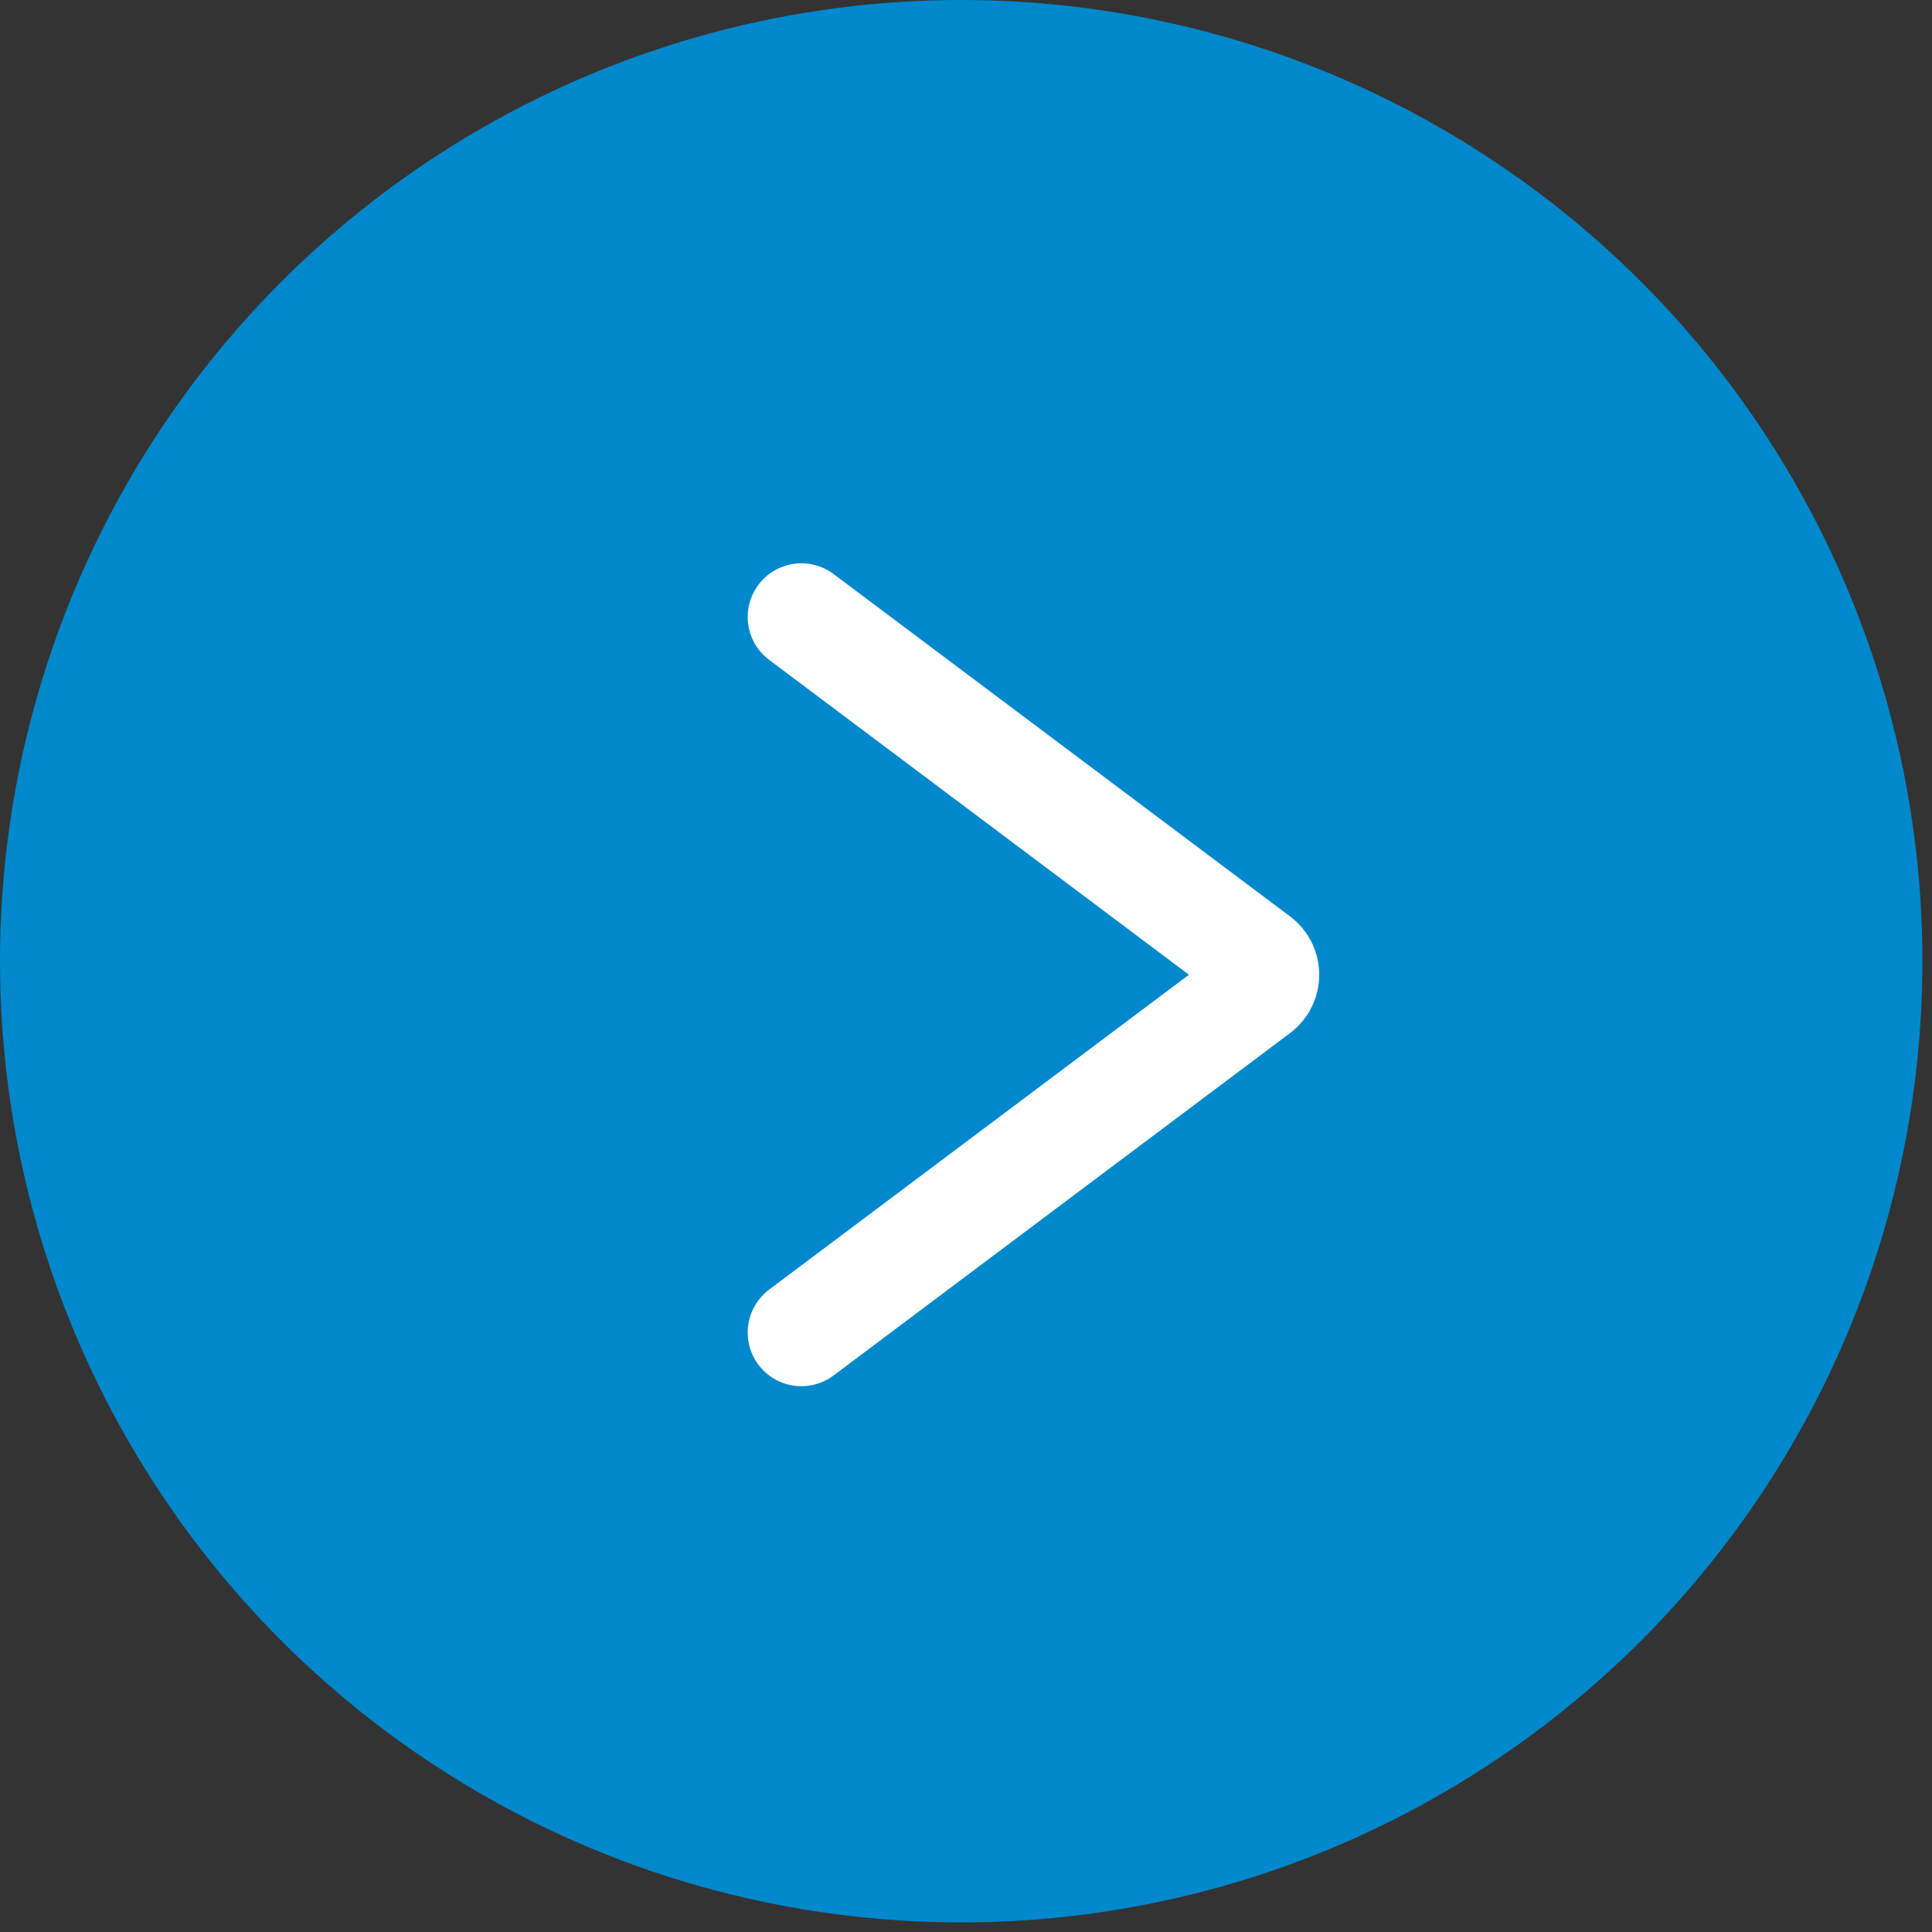
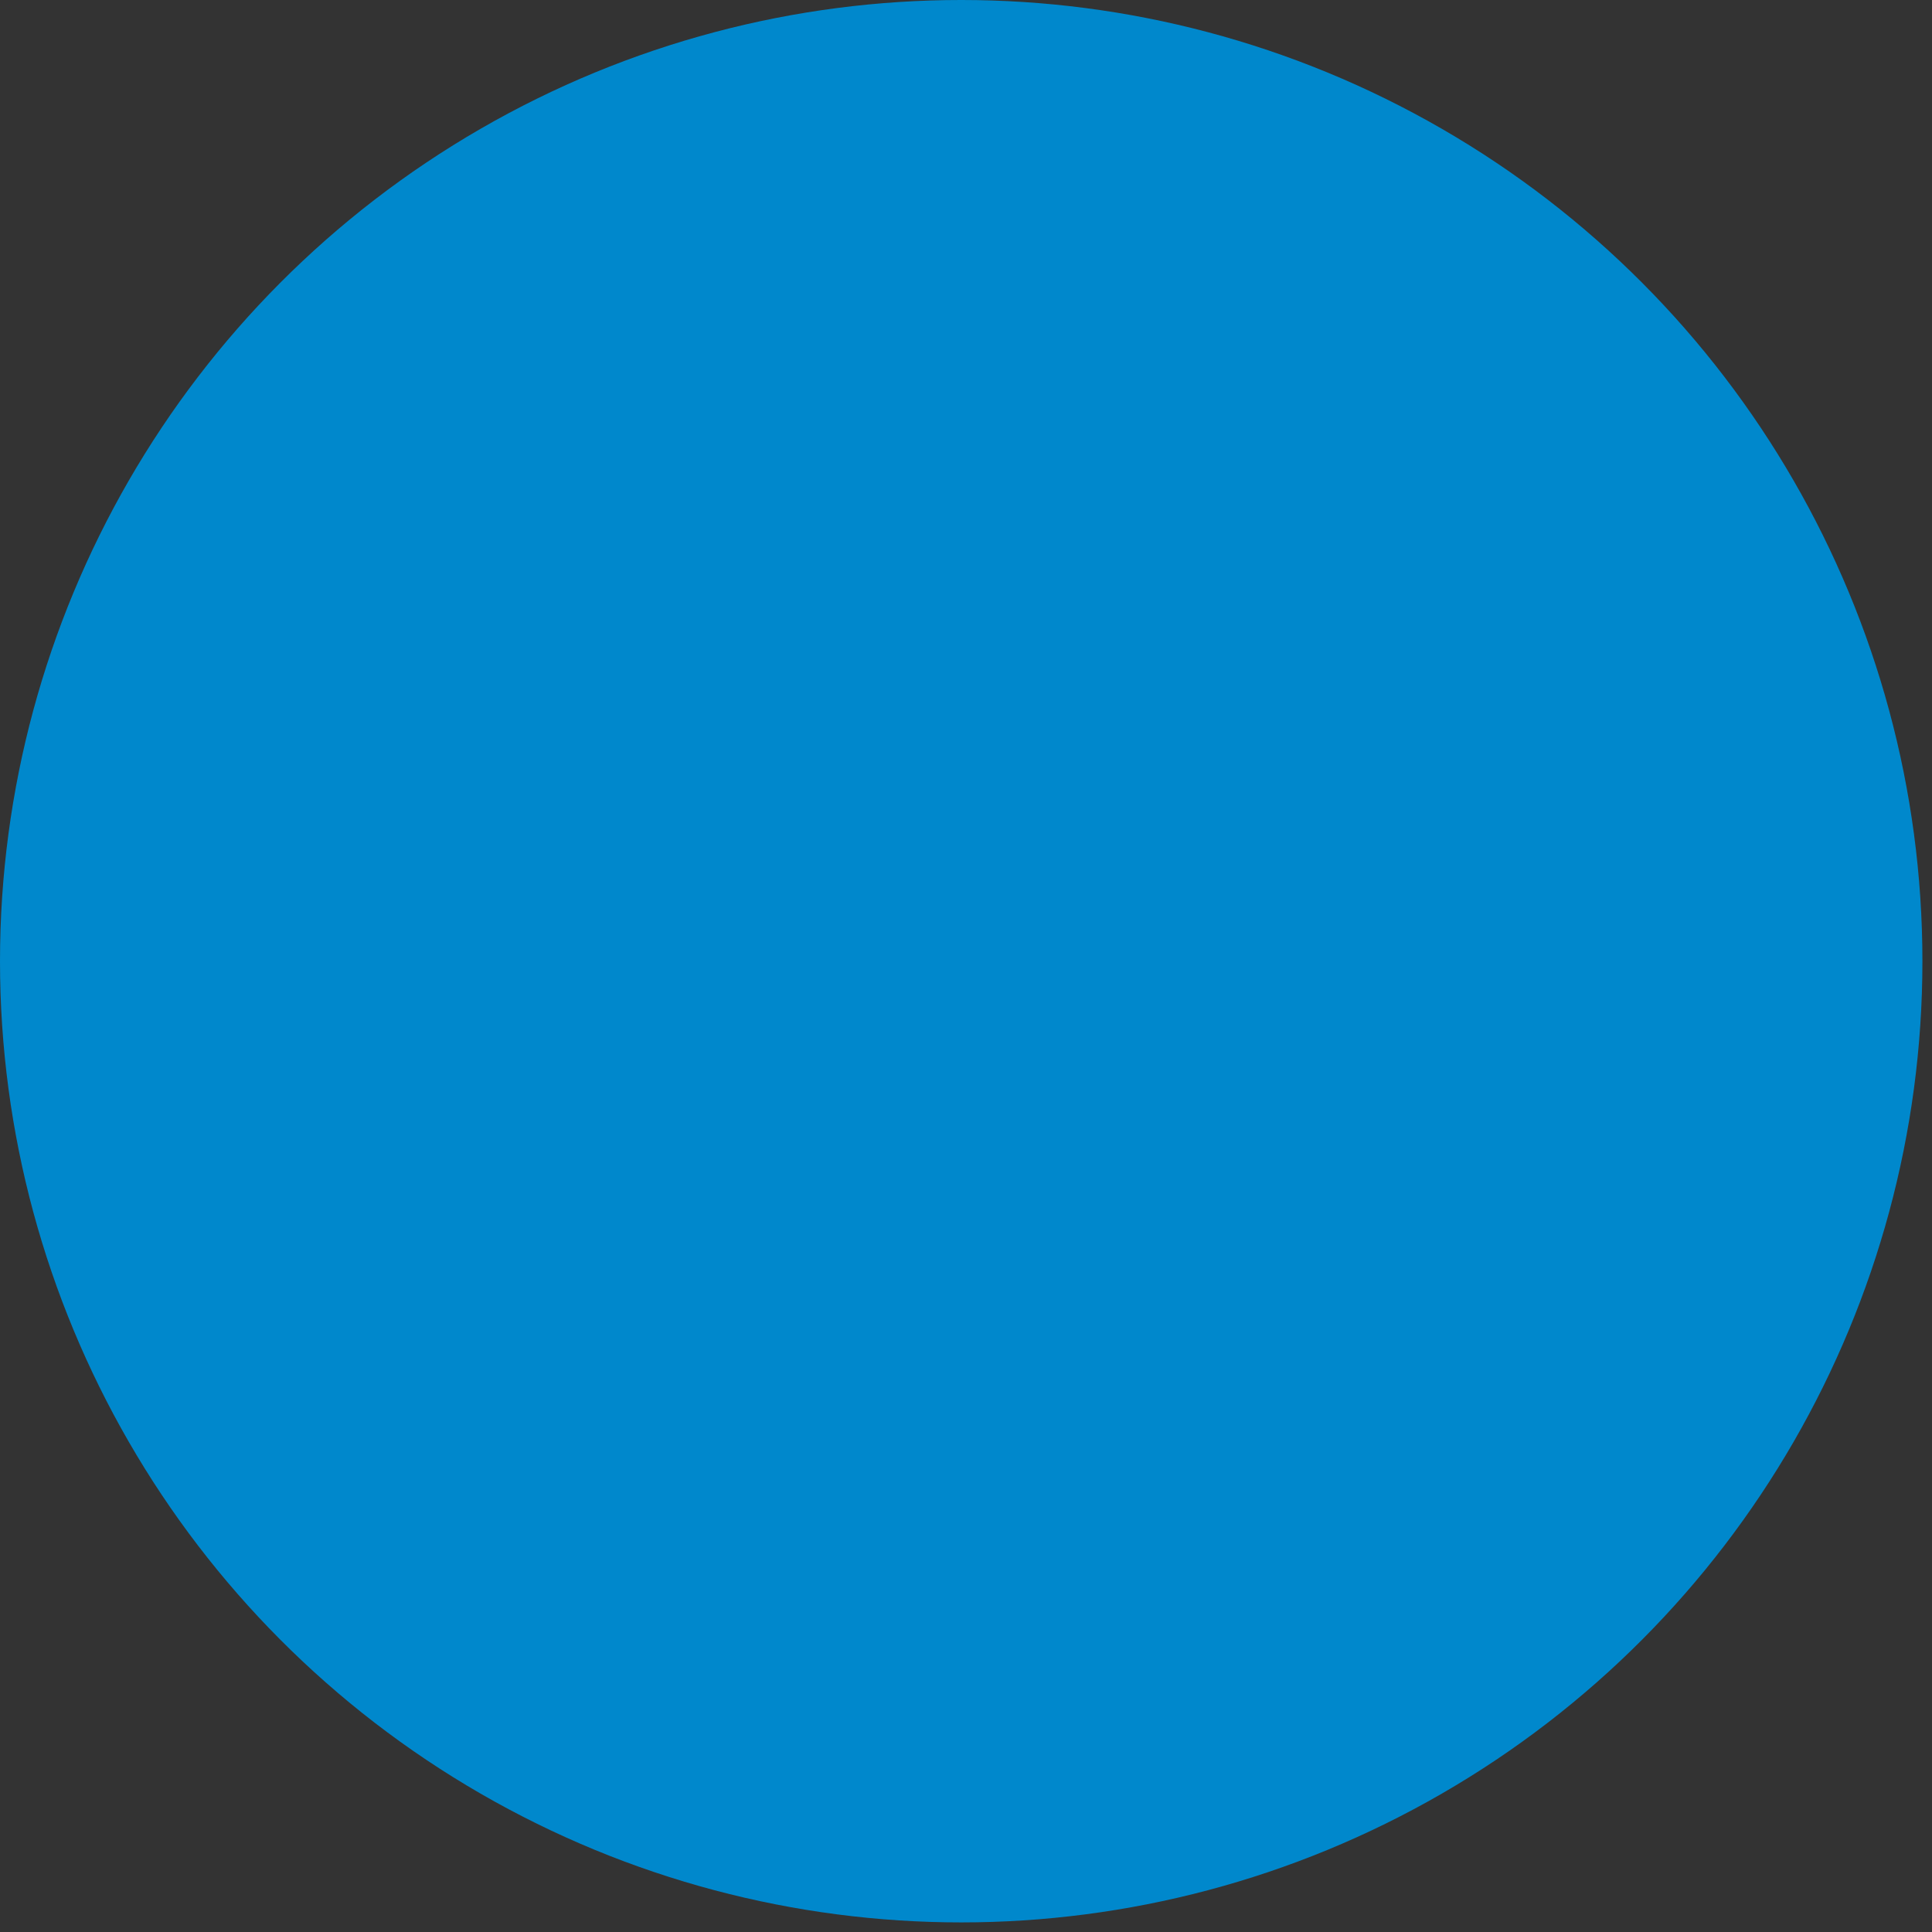
<svg xmlns="http://www.w3.org/2000/svg" width="54" height="54" viewBox="0 0 54 54" fill="none">
  <rect x="0" y="0" width="54" height="54" fill="#333333" stroke="none" />
  <circle cx="26.866" cy="26.866" r="26.866" fill="#0088CC" />
-   <path d="M22.398 37.245L35.159 27.674C35.445 27.459 35.445 27.03 35.159 26.815L29.065 22.244L22.398 17.244" stroke="white" stroke-width="3" stroke-linecap="round" />
</svg>